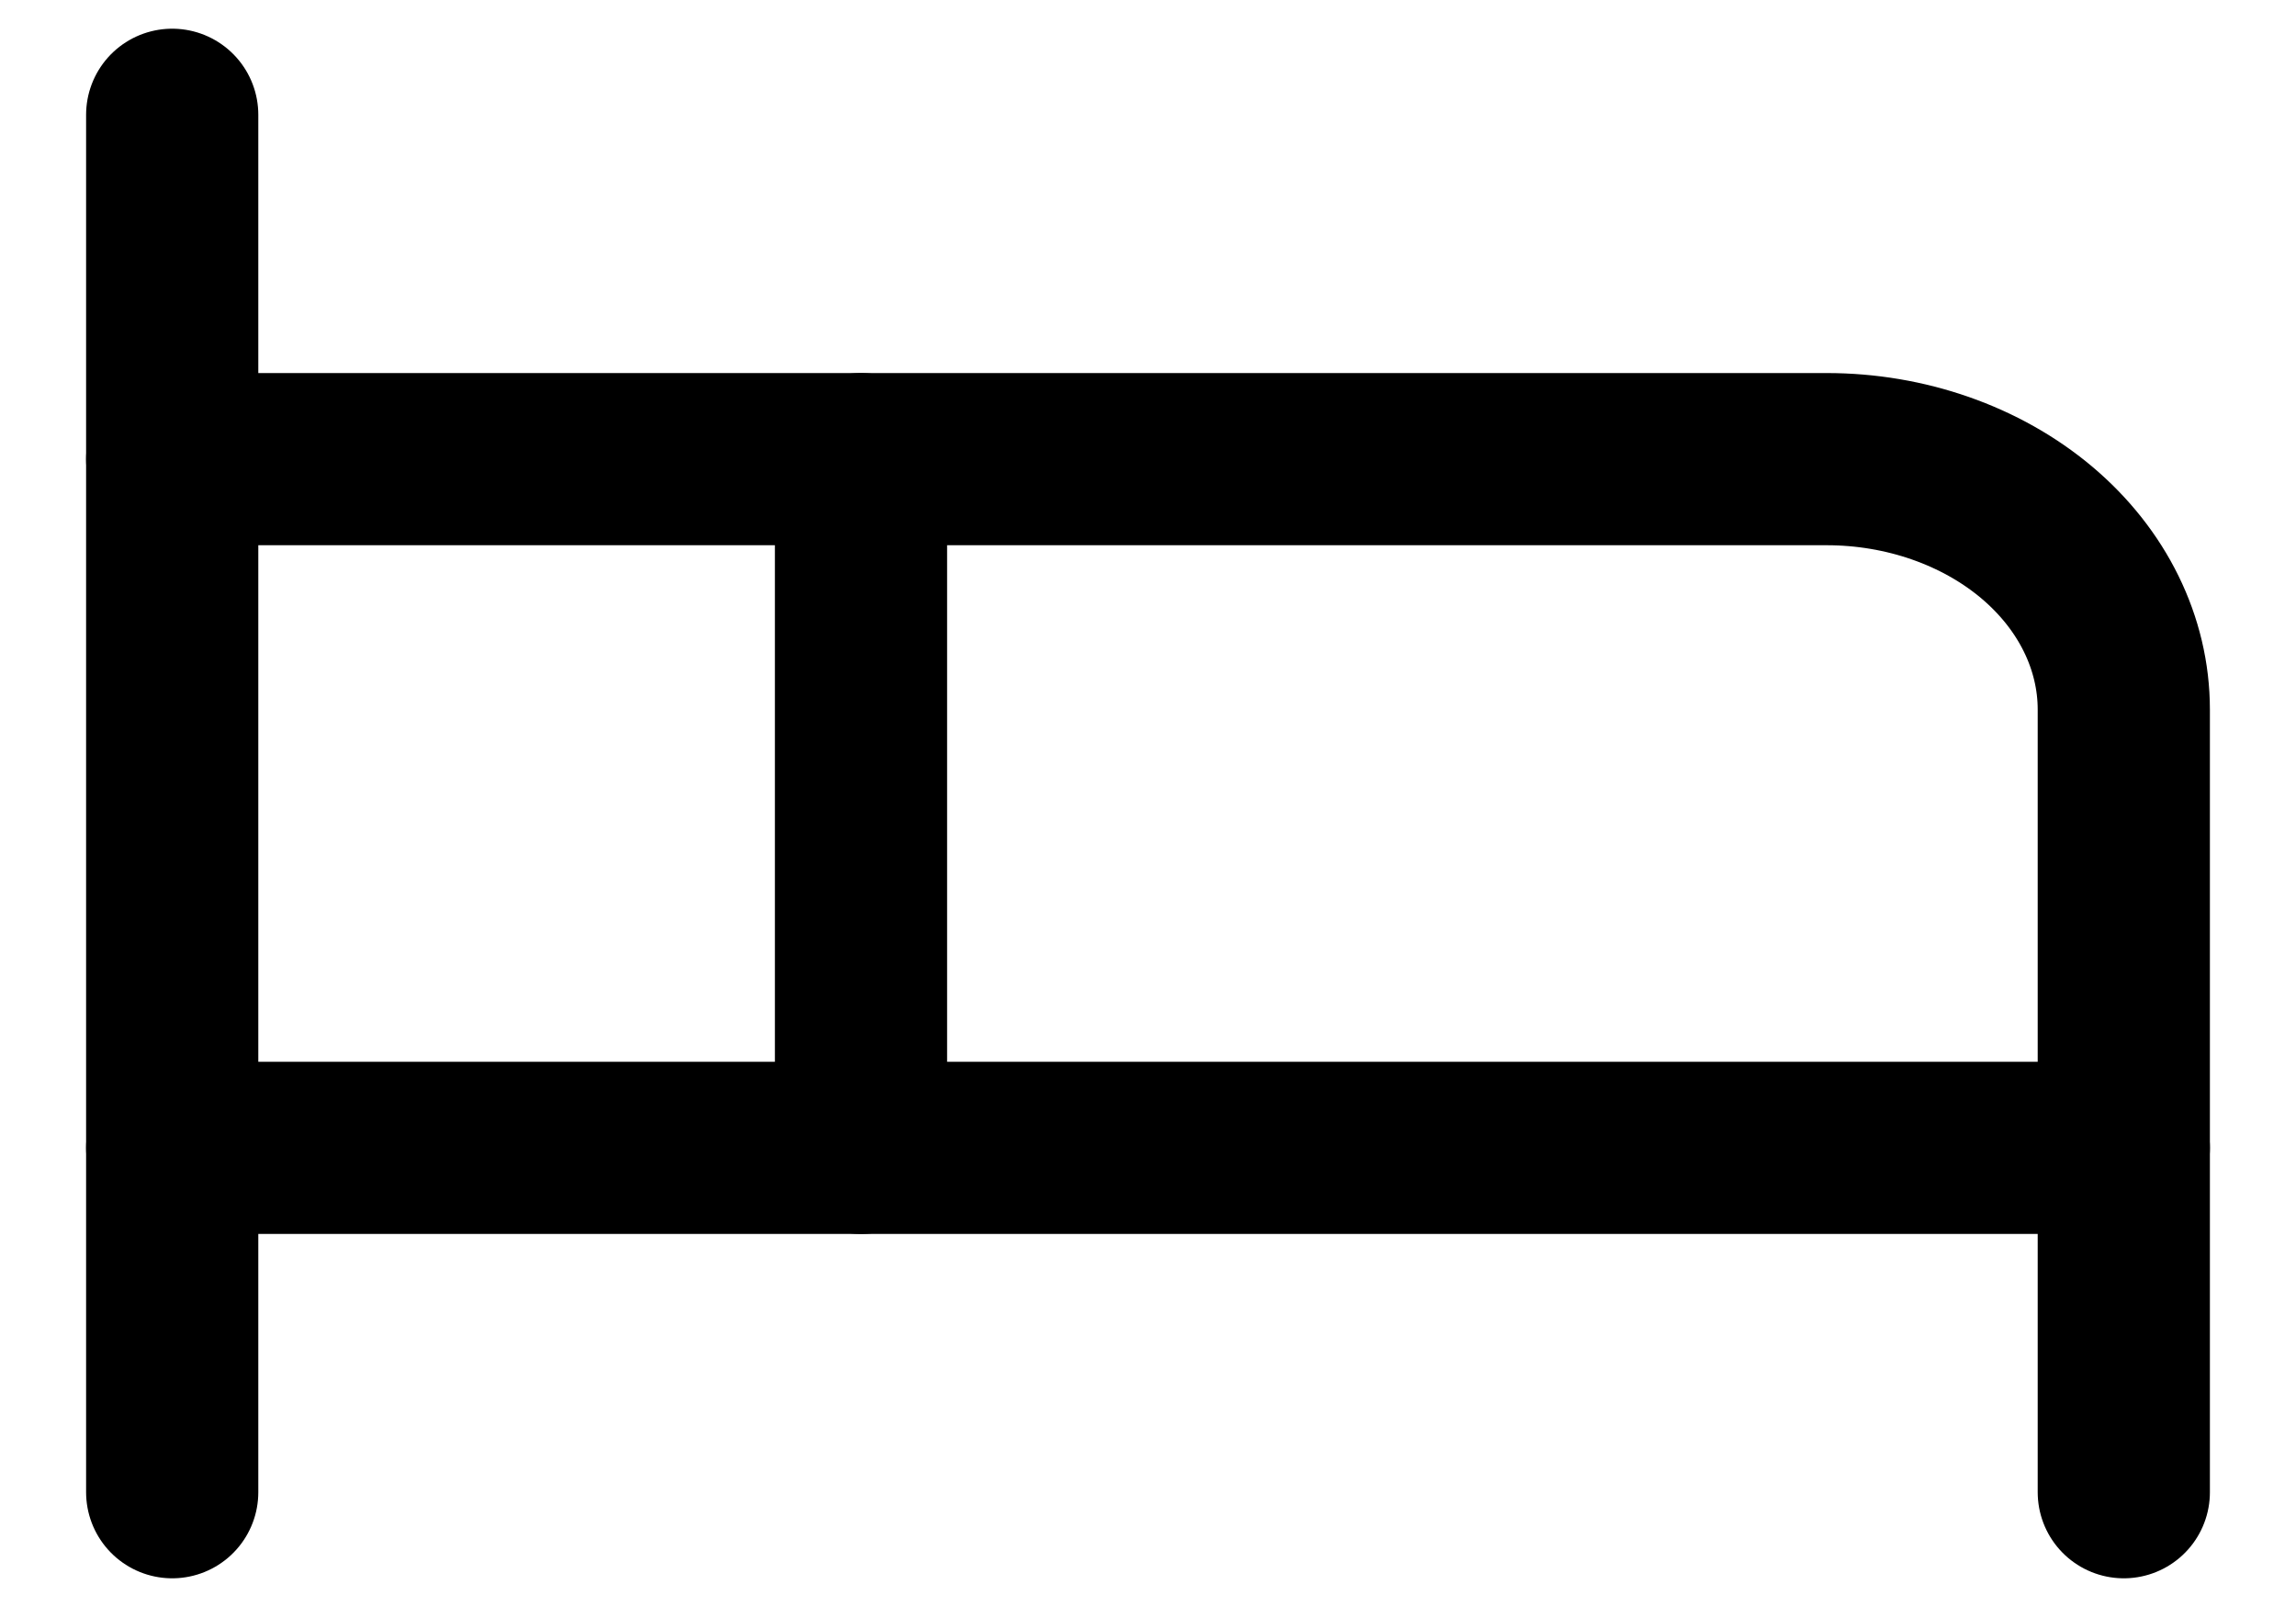
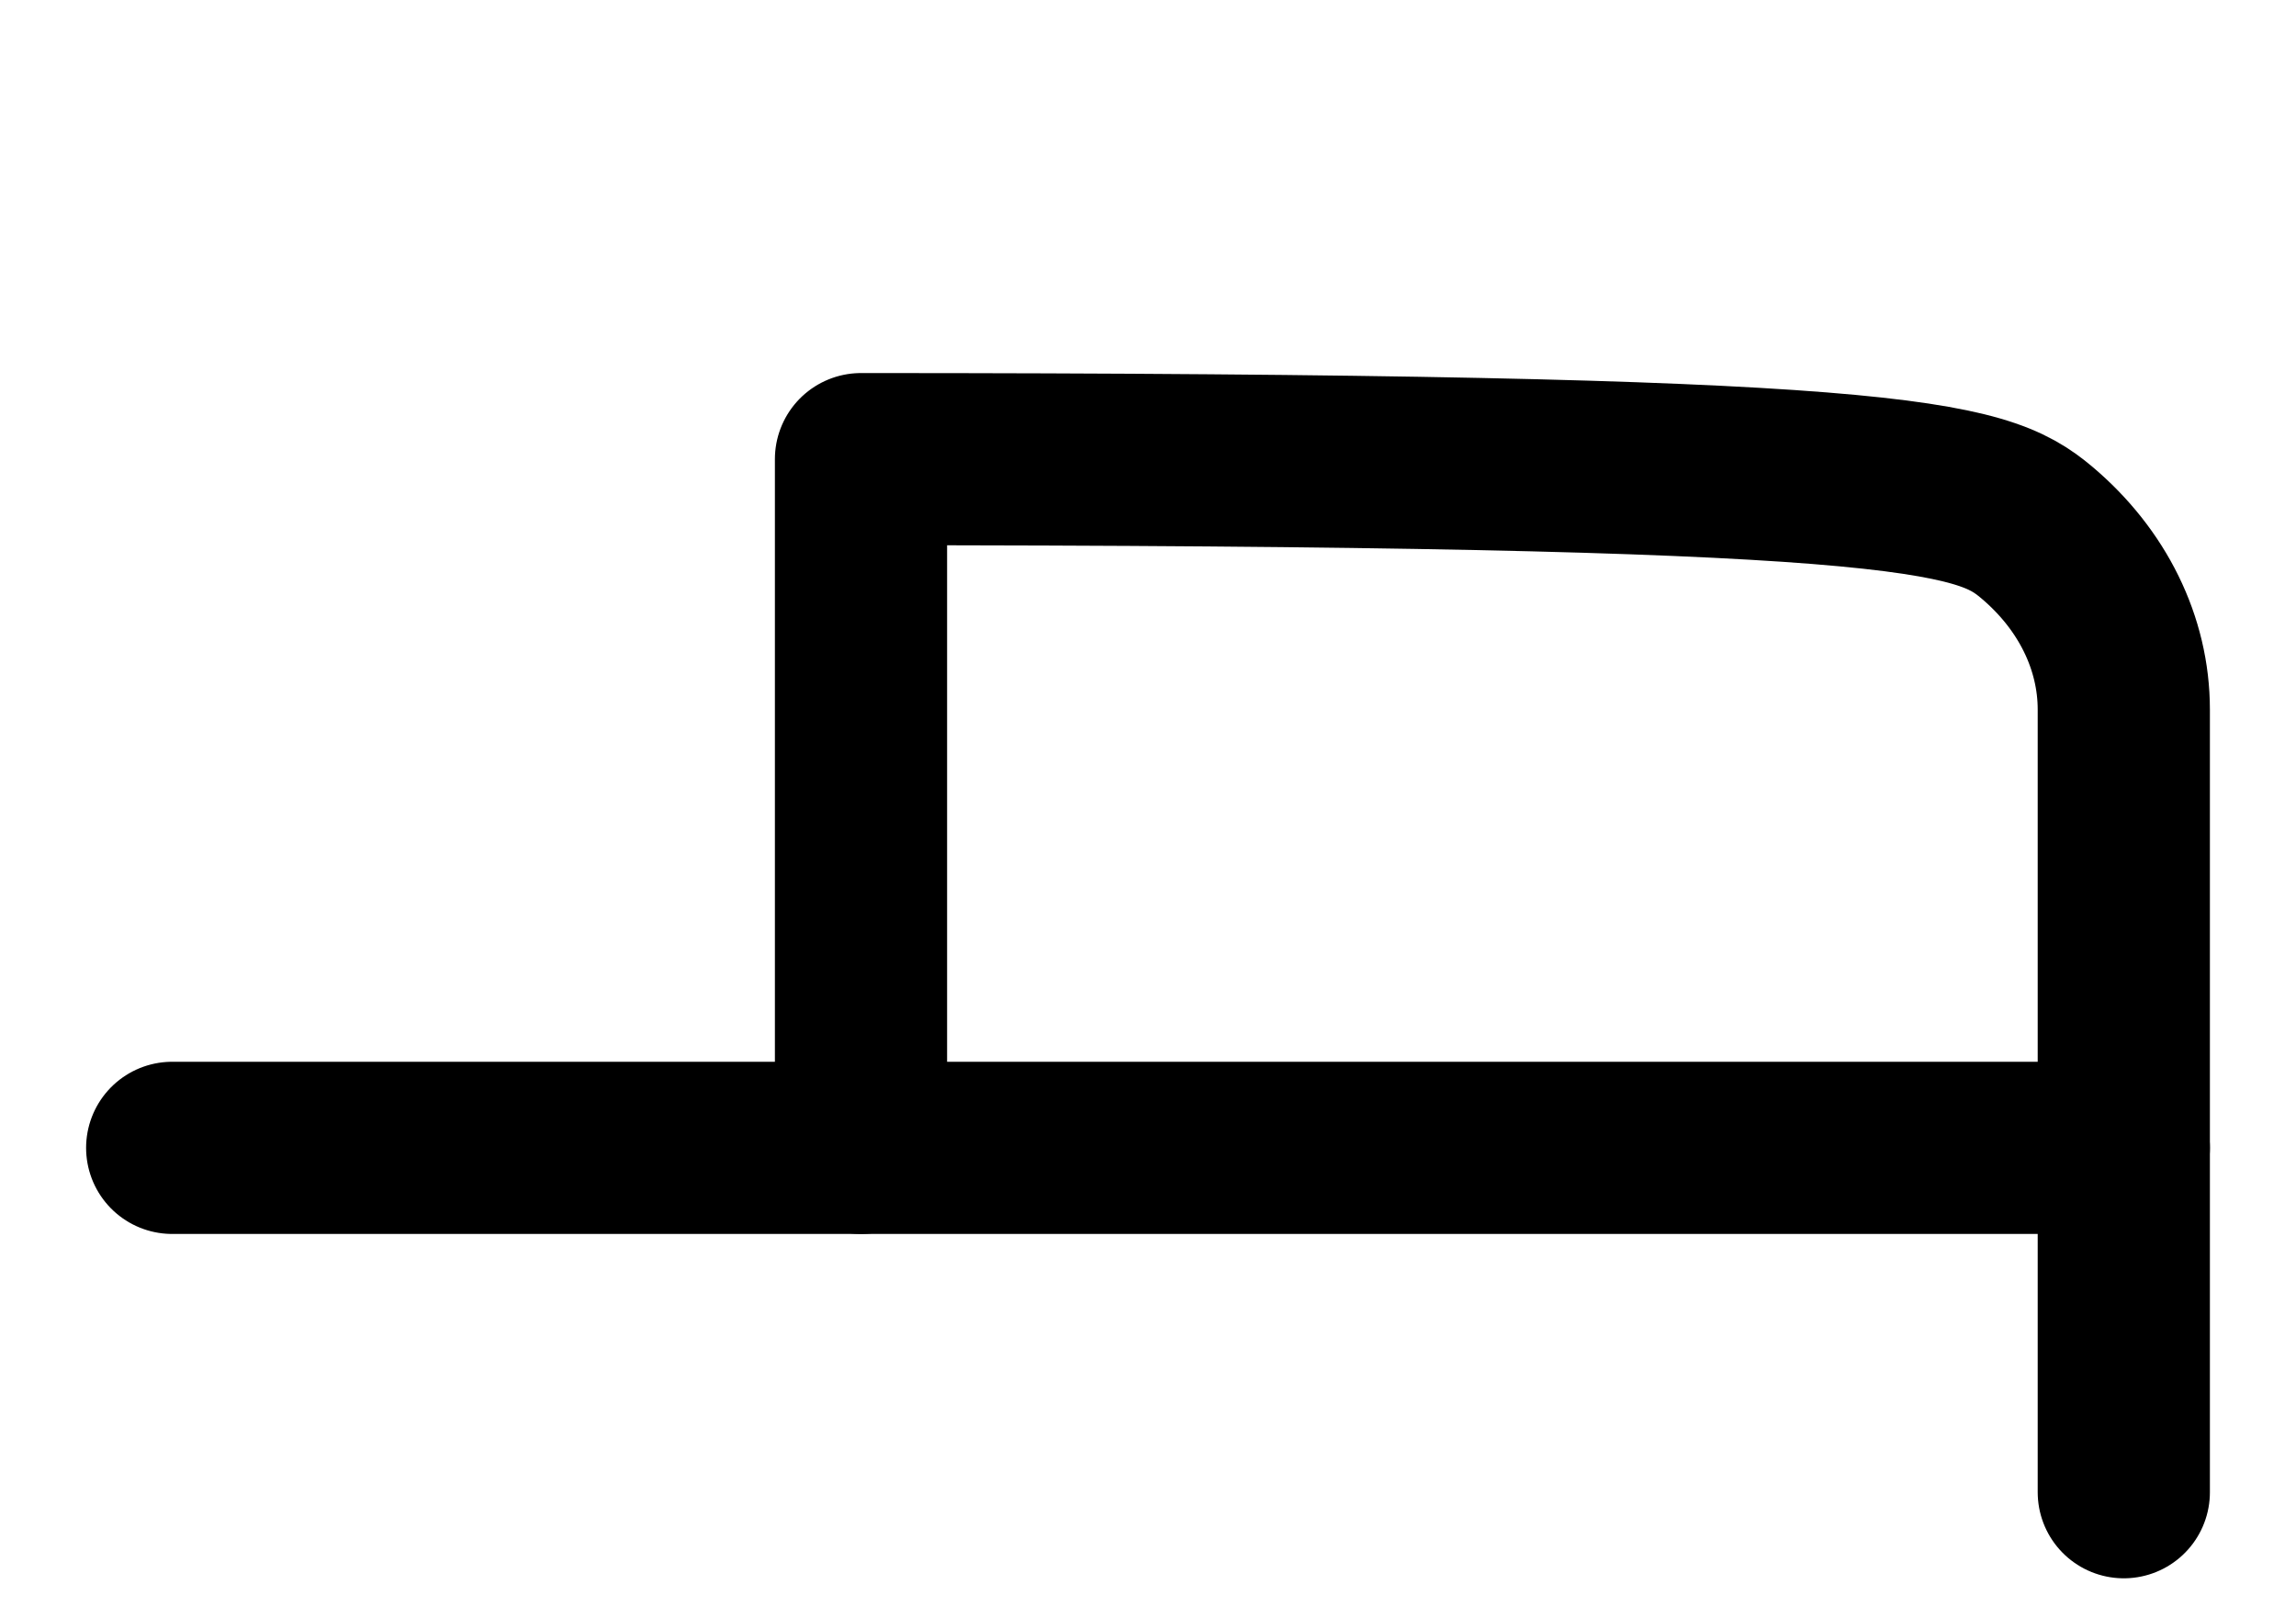
<svg xmlns="http://www.w3.org/2000/svg" width="20" height="14" viewBox="0 0 20 14" fill="none">
-   <path d="M7.5 10V4H15.912C16.598 4 17.256 4.23 17.742 4.639C18.227 5.048 18.5 5.603 18.5 6.182V10" stroke="black" stroke-width="1.5" stroke-linecap="round" stroke-linejoin="round" />
-   <path d="M1.5 13V1" stroke="black" stroke-width="1.5" stroke-linecap="round" stroke-linejoin="round" />
+   <path d="M7.5 10V4C16.598 4 17.256 4.23 17.742 4.639C18.227 5.048 18.5 5.603 18.5 6.182V10" stroke="black" stroke-width="1.5" stroke-linecap="round" stroke-linejoin="round" />
  <path d="M1.5 10H18.5V13" stroke="black" stroke-width="1.5" stroke-linecap="round" stroke-linejoin="round" />
-   <path d="M7.5 4H1.5" stroke="black" stroke-width="1.5" stroke-linecap="round" stroke-linejoin="round" />
</svg>